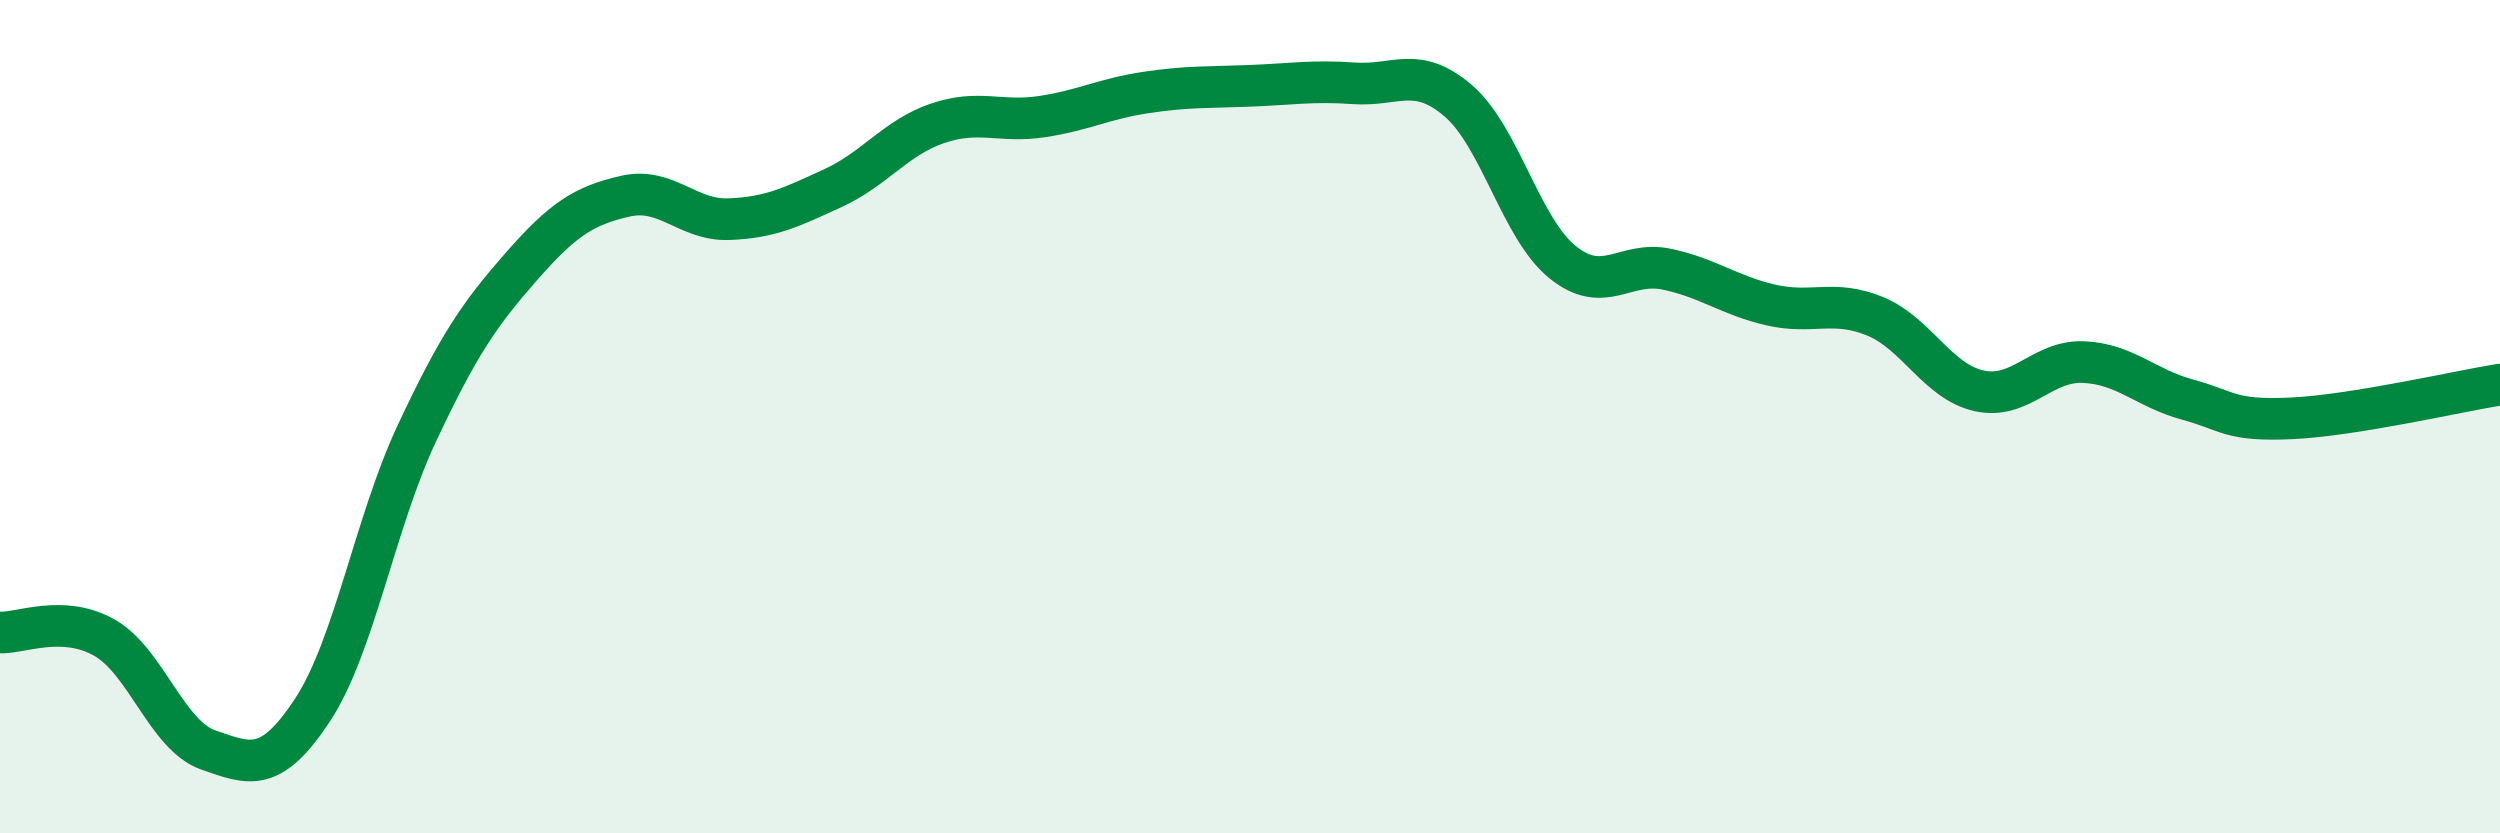
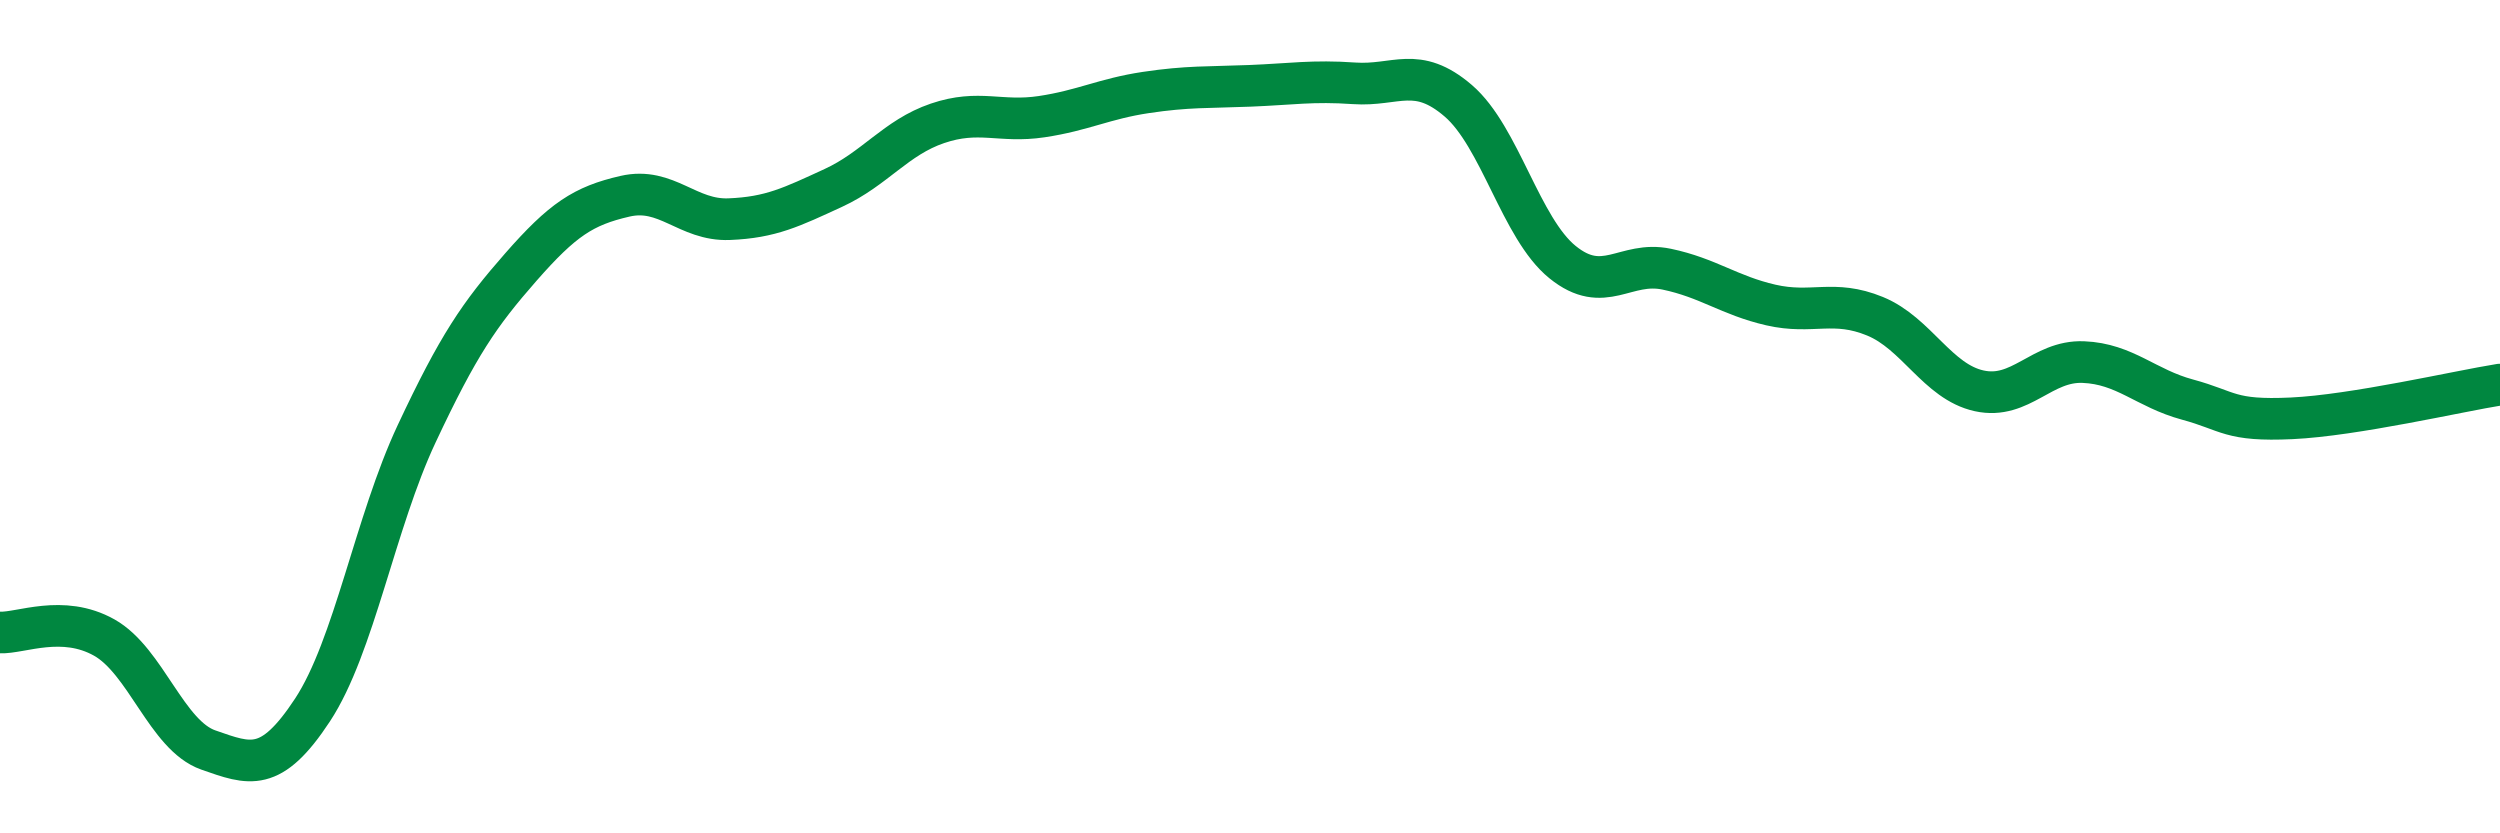
<svg xmlns="http://www.w3.org/2000/svg" width="60" height="20" viewBox="0 0 60 20">
-   <path d="M 0,15.18 C 0.5,15.2 1.5,14.74 2.5,15.3 C 3.5,15.86 4,17.65 5,18 C 6,18.35 6.5,18.56 7.5,17.04 C 8.5,15.52 9,12.54 10,10.41 C 11,8.28 11.5,7.55 12.5,6.41 C 13.5,5.27 14,4.94 15,4.71 C 16,4.48 16.5,5.3 17.5,5.26 C 18.5,5.22 19,4.97 20,4.51 C 21,4.05 21.5,3.3 22.5,2.96 C 23.5,2.62 24,2.95 25,2.8 C 26,2.65 26.5,2.37 27.5,2.22 C 28.5,2.07 29,2.1 30,2.06 C 31,2.02 31.5,1.93 32.5,2 C 33.5,2.07 34,1.56 35,2.42 C 36,3.28 36.5,5.48 37.5,6.29 C 38.5,7.1 39,6.25 40,6.46 C 41,6.67 41.5,7.09 42.5,7.32 C 43.5,7.55 44,7.18 45,7.59 C 46,8 46.5,9.16 47.5,9.38 C 48.5,9.6 49,8.65 50,8.69 C 51,8.73 51.5,9.32 52.5,9.59 C 53.5,9.86 53.5,10.11 55,10.04 C 56.5,9.97 59,9.39 60,9.23L60 20L0 20Z" fill="#008740" opacity="0.1" stroke-linecap="round" stroke-linejoin="round" />
  <path d="M 0,15.18 C 0.5,15.2 1.5,14.74 2.5,15.3 C 3.5,15.86 4,17.65 5,18 C 6,18.35 6.5,18.56 7.5,17.04 C 8.5,15.52 9,12.54 10,10.41 C 11,8.28 11.5,7.55 12.5,6.41 C 13.5,5.27 14,4.94 15,4.71 C 16,4.48 16.5,5.3 17.5,5.26 C 18.5,5.22 19,4.97 20,4.51 C 21,4.05 21.5,3.3 22.5,2.96 C 23.5,2.62 24,2.95 25,2.8 C 26,2.65 26.5,2.37 27.5,2.22 C 28.5,2.07 29,2.1 30,2.06 C 31,2.02 31.5,1.93 32.5,2 C 33.5,2.07 34,1.56 35,2.42 C 36,3.28 36.5,5.48 37.5,6.29 C 38.5,7.1 39,6.25 40,6.46 C 41,6.67 41.5,7.09 42.5,7.32 C 43.5,7.55 44,7.18 45,7.59 C 46,8 46.5,9.16 47.5,9.38 C 48.5,9.6 49,8.65 50,8.69 C 51,8.73 51.5,9.32 52.5,9.59 C 53.5,9.86 53.5,10.11 55,10.04 C 56.5,9.97 59,9.39 60,9.23" stroke="#008740" stroke-width="1" fill="none" stroke-linecap="round" stroke-linejoin="round" />
</svg>